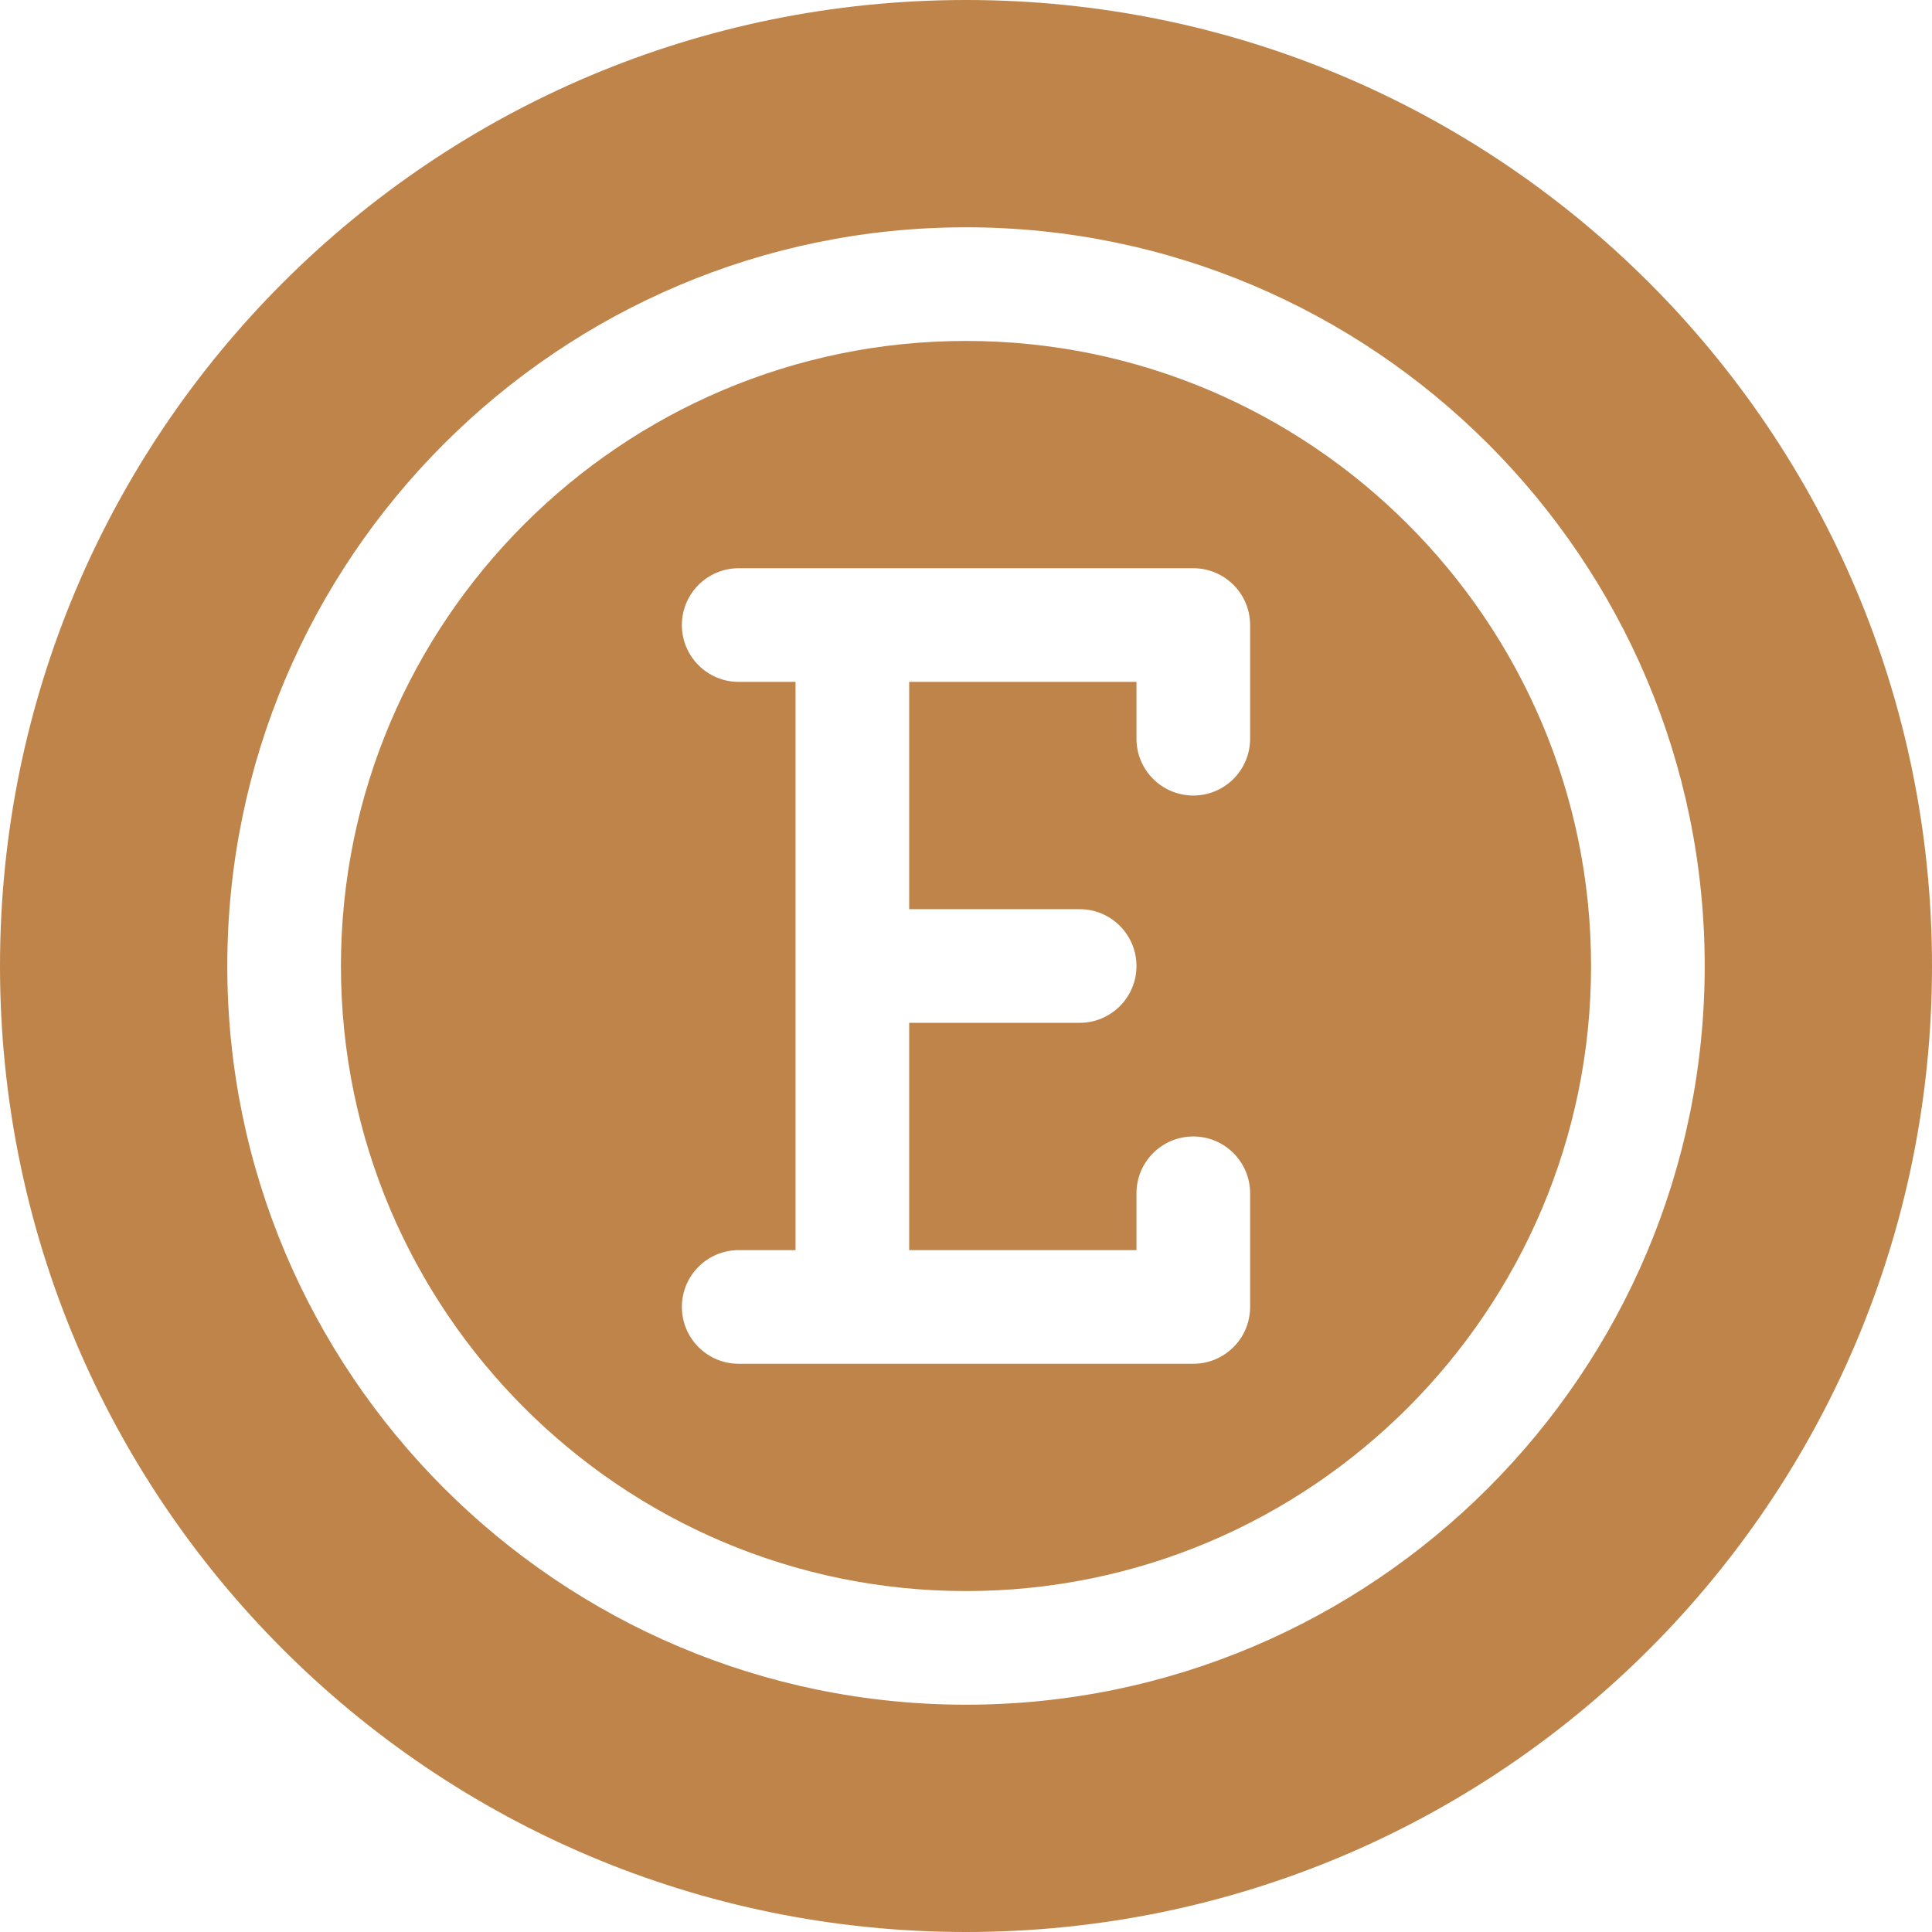
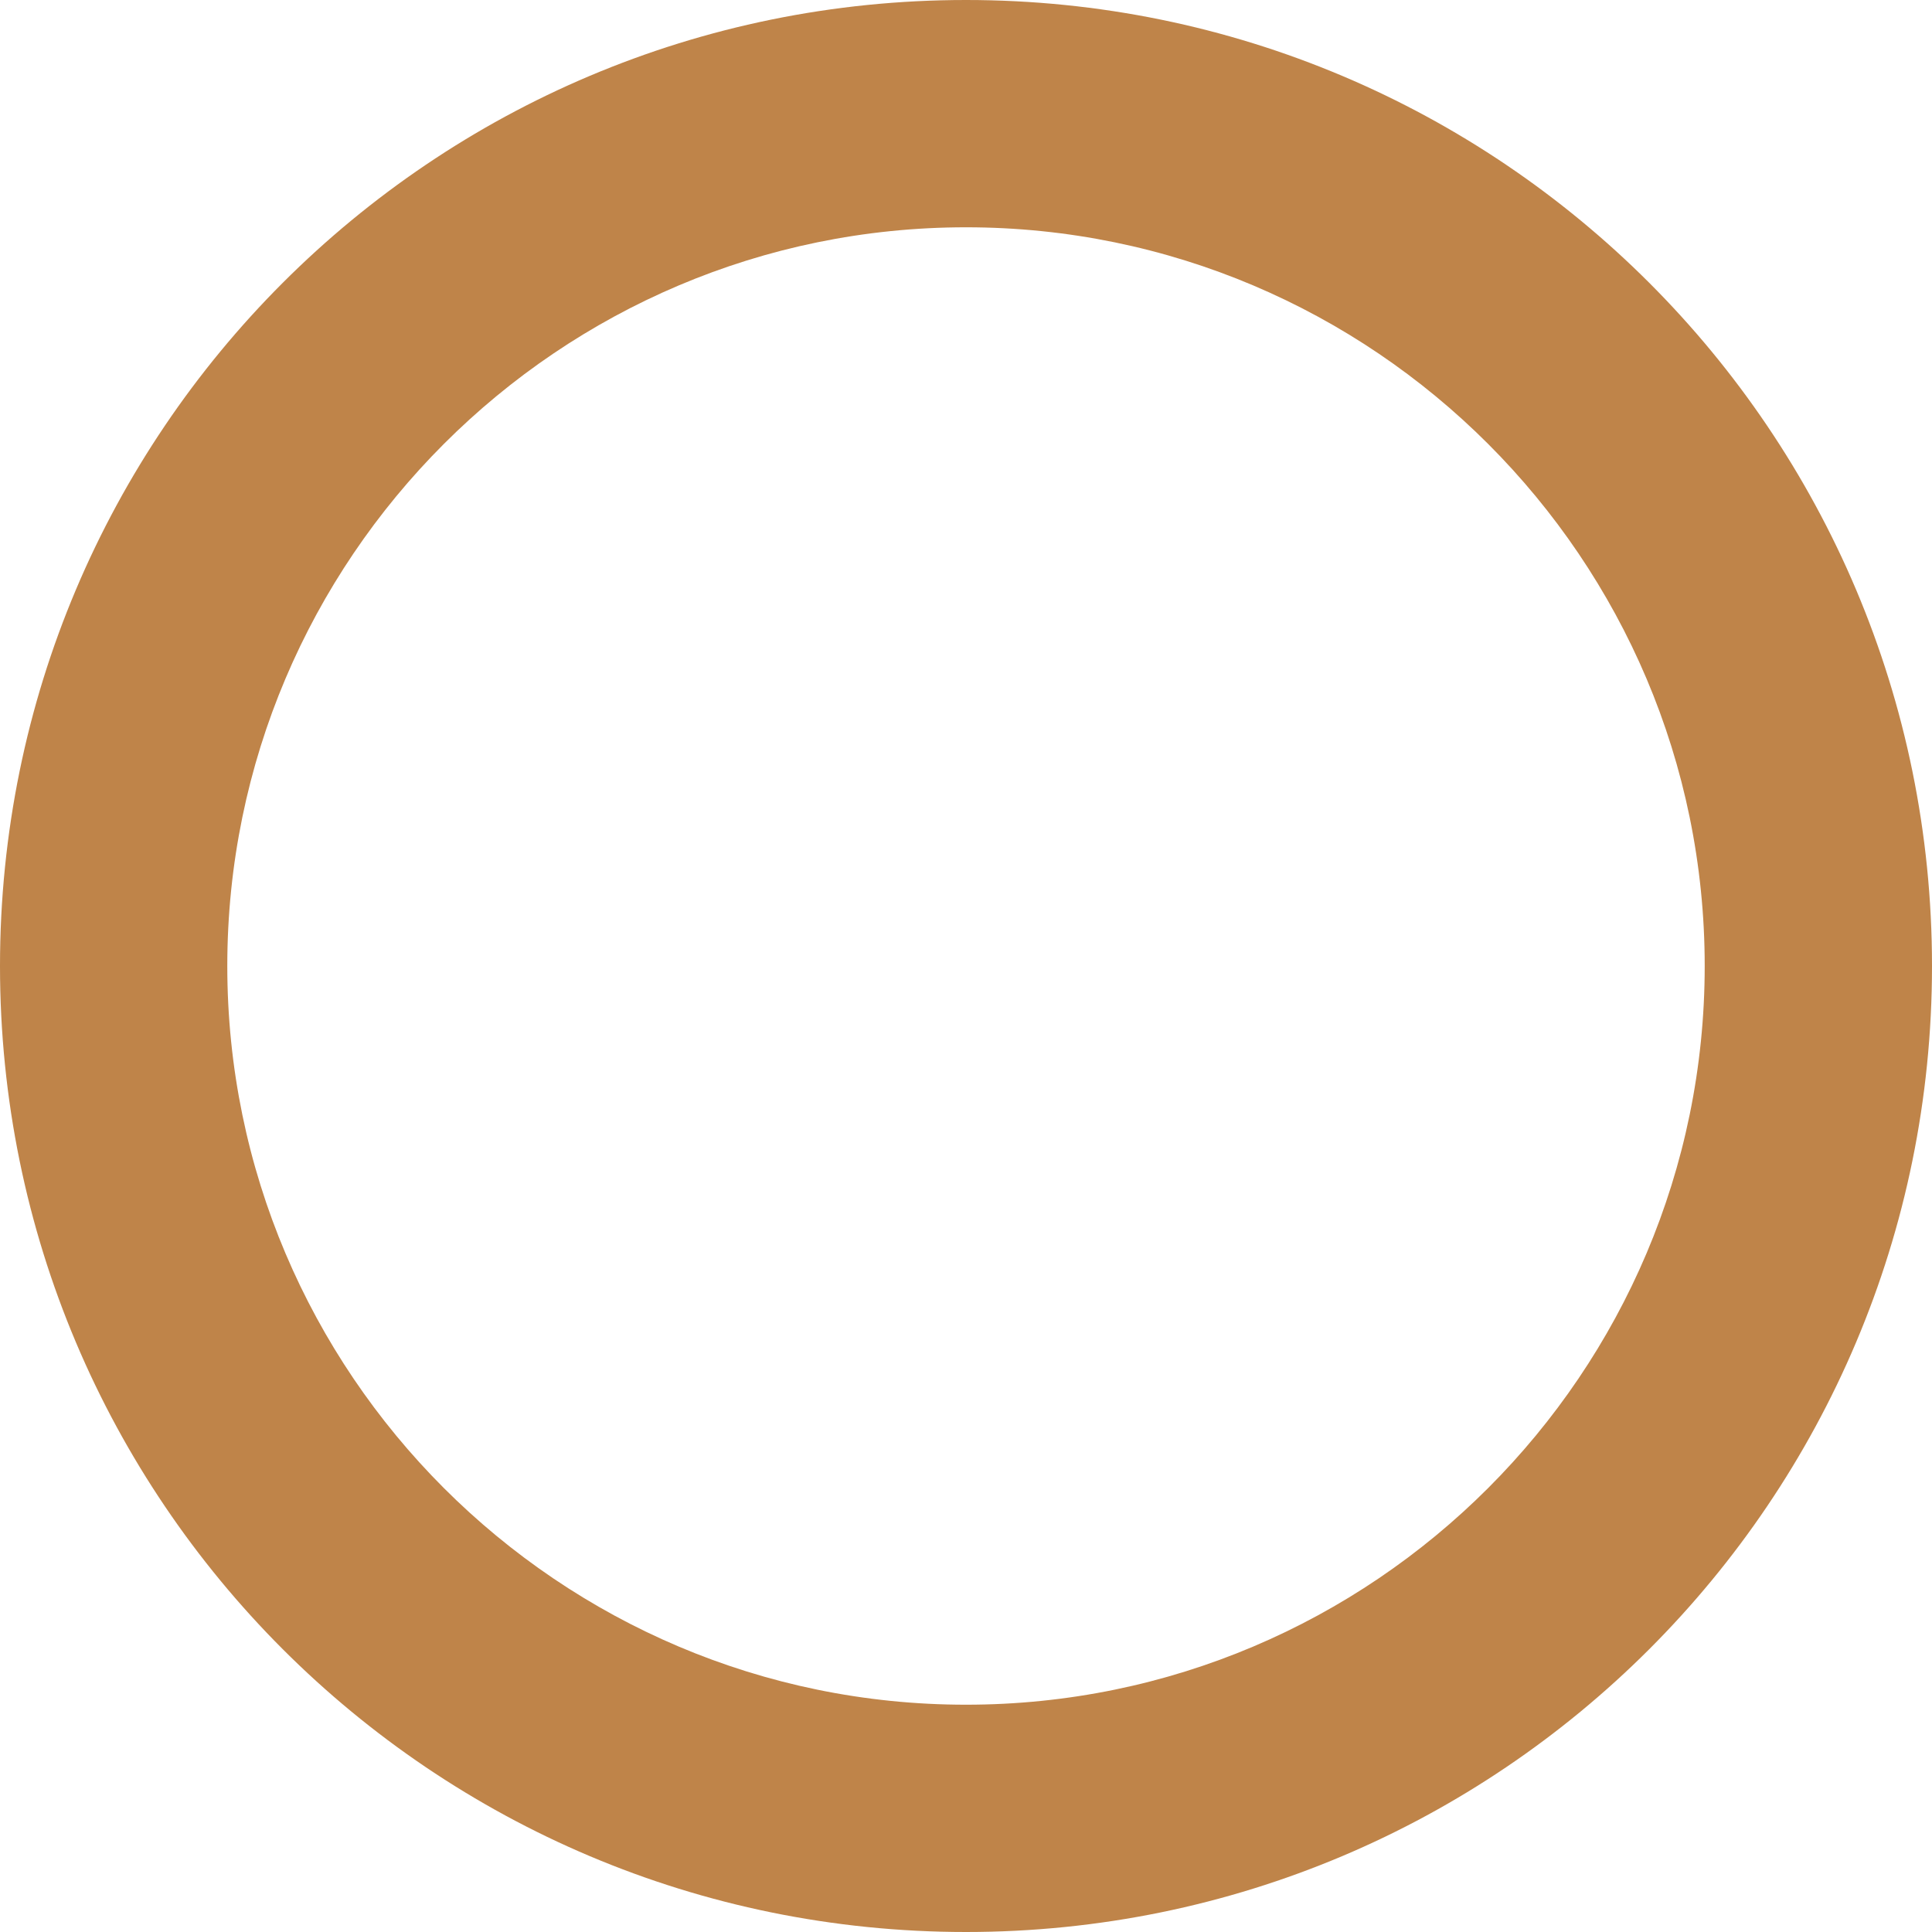
<svg xmlns="http://www.w3.org/2000/svg" fill="#bf8449" height="510" preserveAspectRatio="xMidYMid meet" version="1" viewBox="1.0 1.0 510.0 510.0" width="510" zoomAndPan="magnify">
  <g>
    <g>
      <g id="change1_1">
-         <path d="M256,91c-90.981,0-165,74.019-165,165s74.019,165,165,165s165-74.019,165-165S346.981,91,256,91z M331,196 c0,8.284-6.716,15-15,15s-15-6.716-15-15v-15h-60v60h45c8.284,0,15,6.716,15,15s-6.716,15-15,15h-45v60h60v-15 c0-8.284,6.716-15,15-15s15,6.716,15,15v30c0,8.284-6.716,15-15,15H196c-8.284,0-15-6.716-15-15s6.716-15,15-15h15V181h-15 c-8.284,0-15-6.716-15-15s6.716-15,15-15h120c8.284,0,15,6.716,15,15V196z" />
        <path d="M256,1C115.049,1,1,115.068,1,256c0,140.951,114.068,255,255,255c140.951,0,255-114.068,255-255 C511,115.049,396.932,1,256,1z M256,451c-107.523,0-195-87.477-195-195S148.477,61,256,61s195,87.477,195,195 S363.523,451,256,451z" />
      </g>
    </g>
  </g>
</svg>